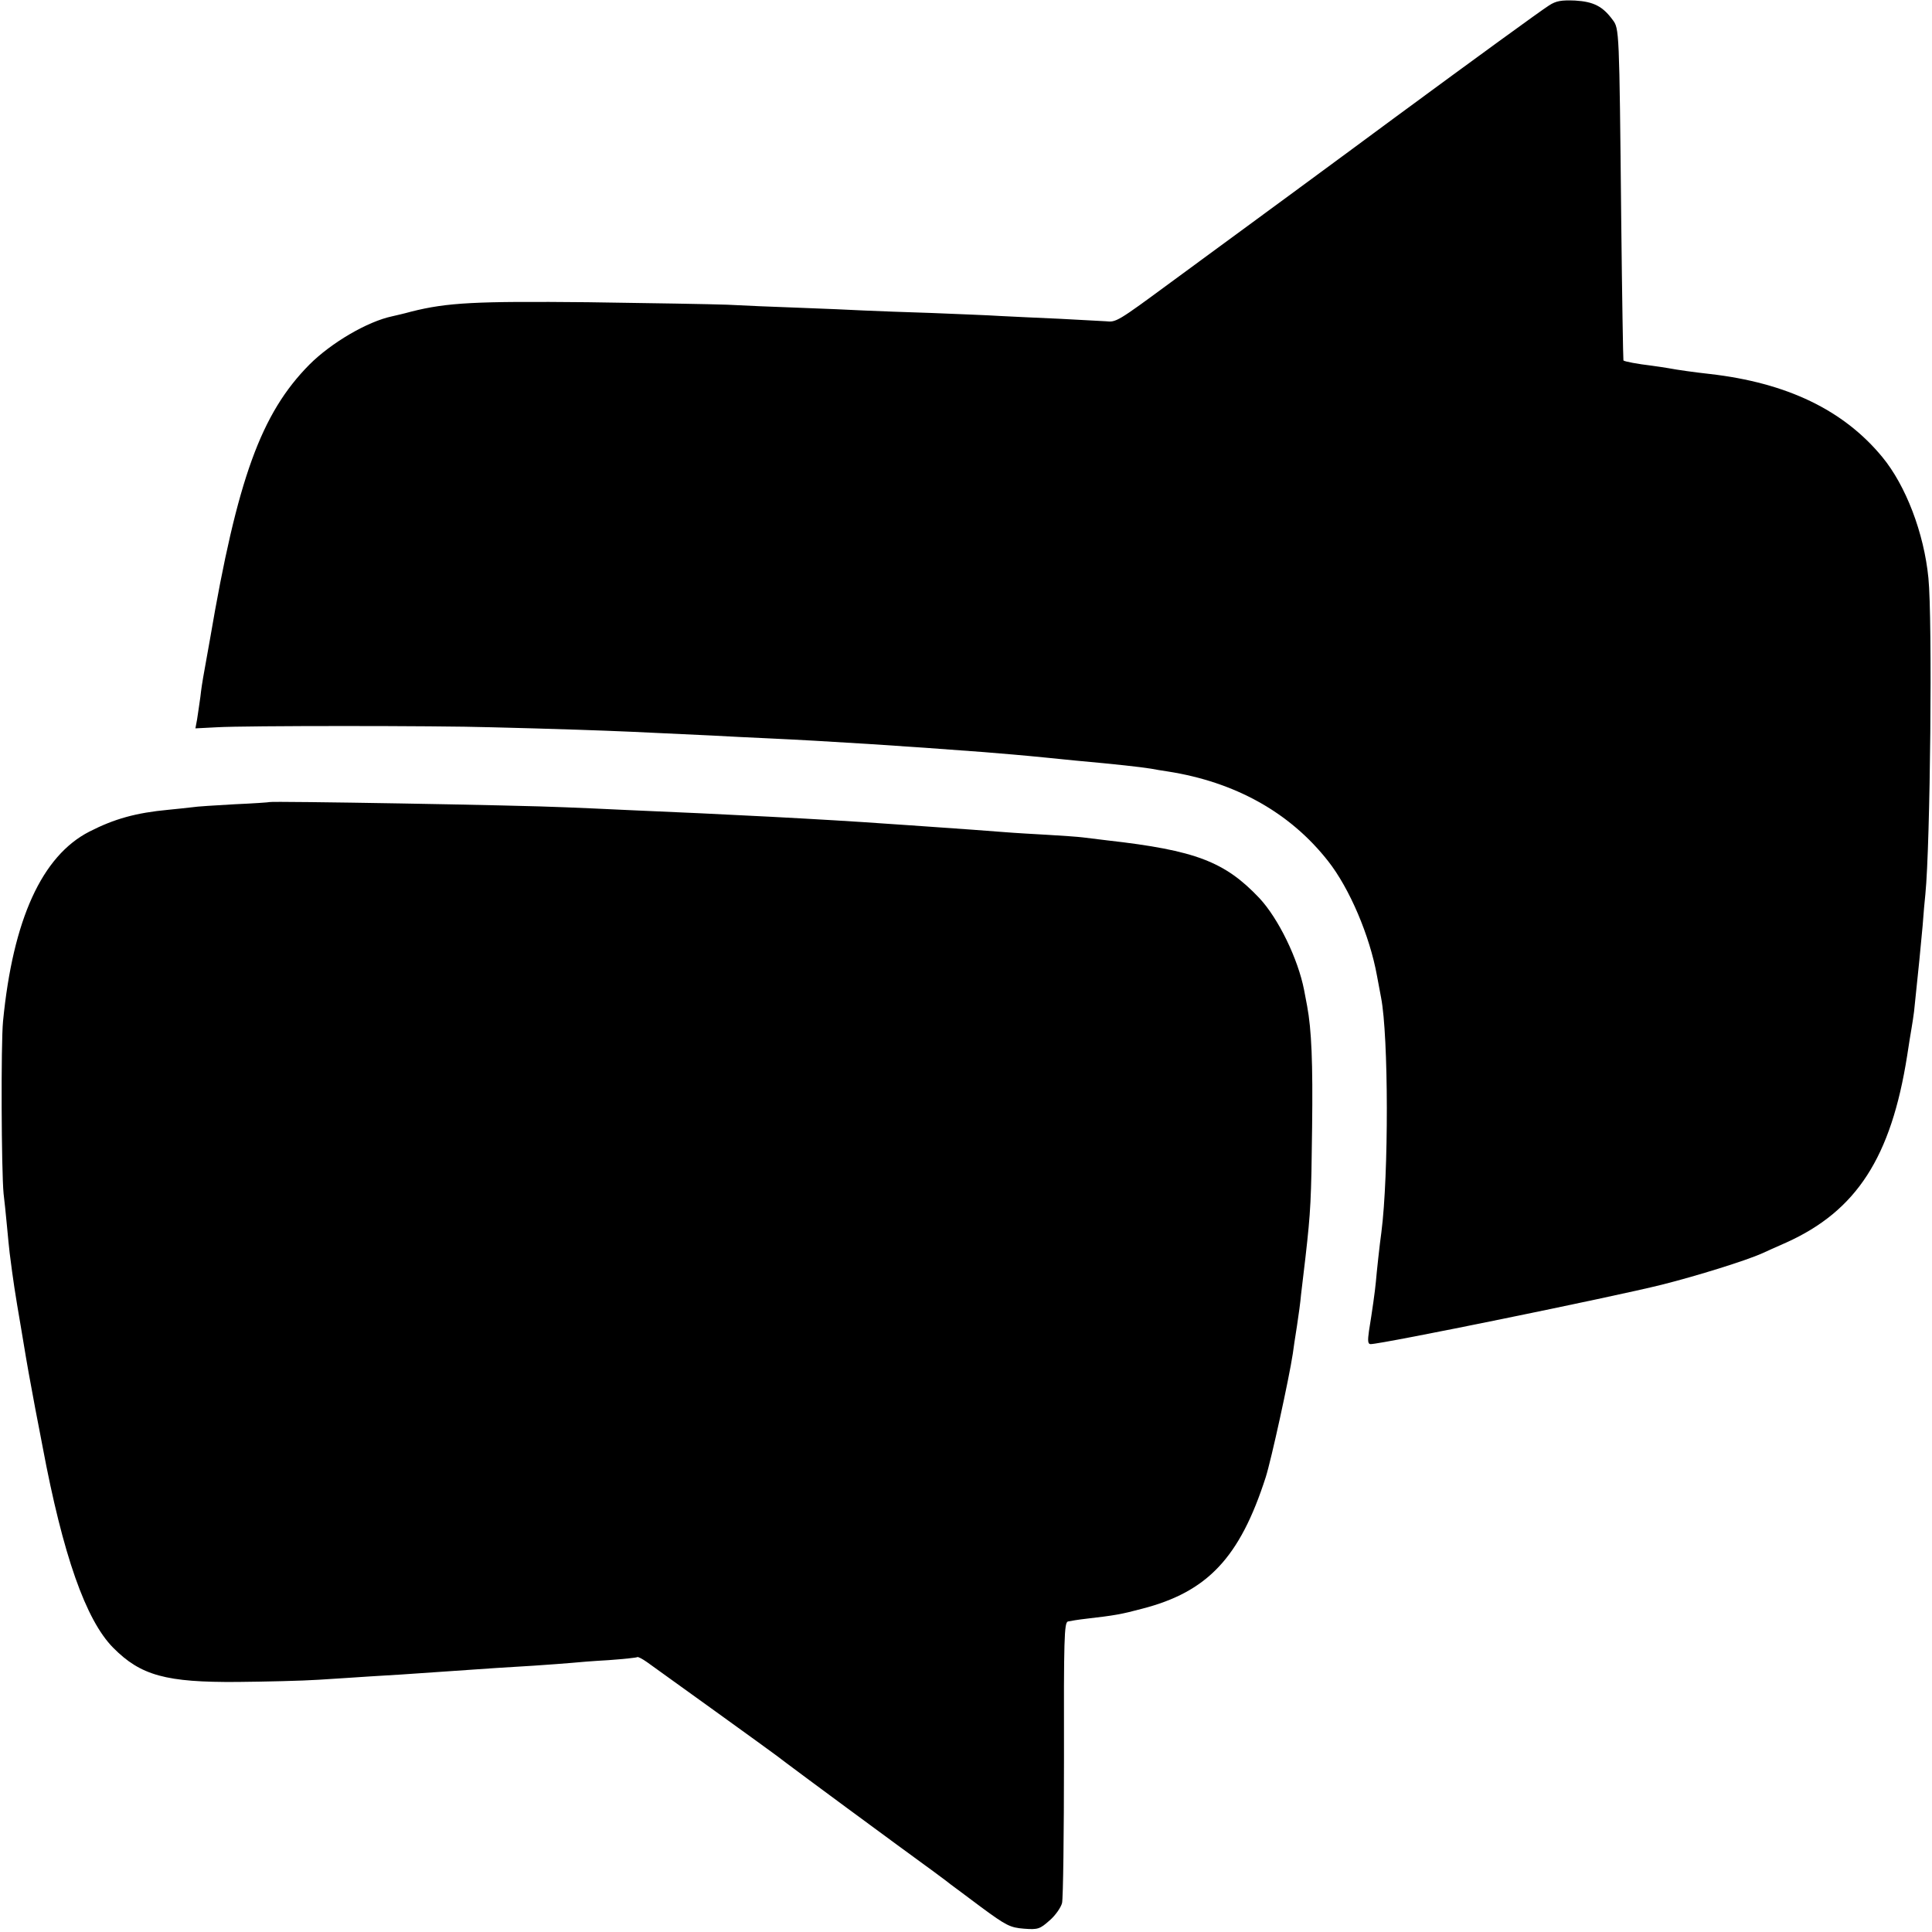
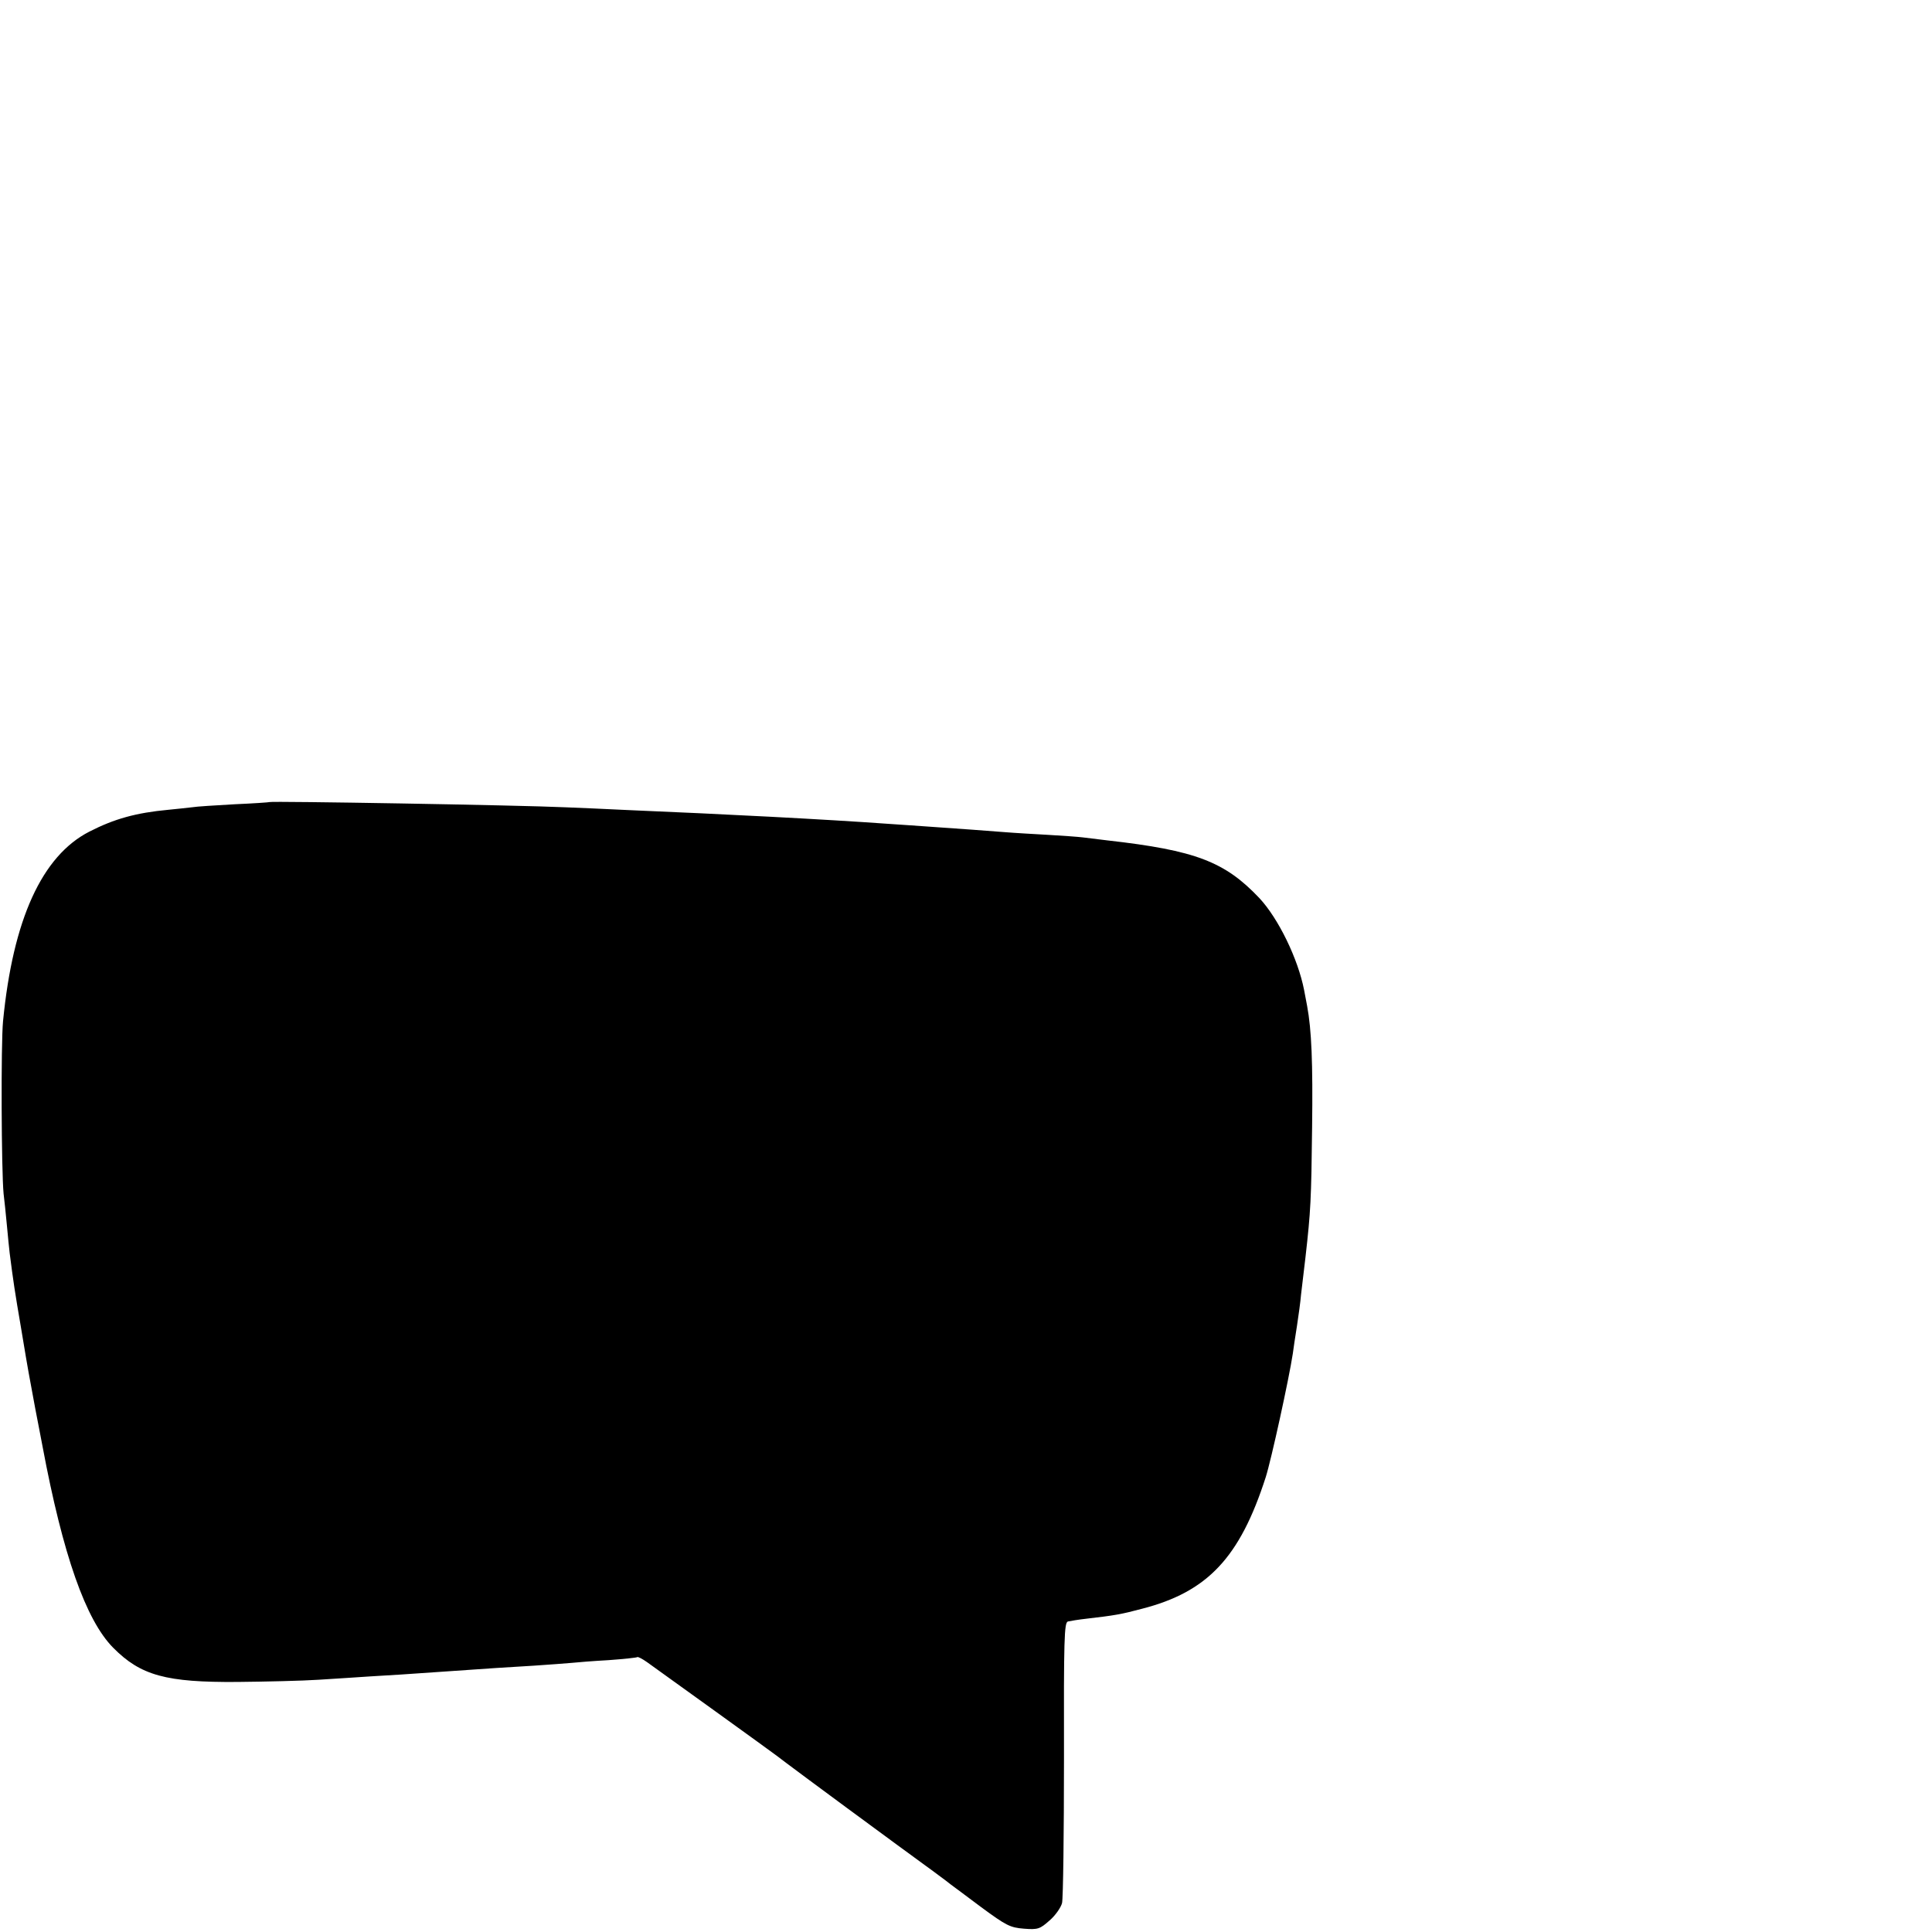
<svg xmlns="http://www.w3.org/2000/svg" version="1.0" width="700pt" height="700pt" viewBox="0 0 700 700" preserveAspectRatio="xMidYMid meet">
  <g transform="translate(0,700) scale(0.1,-0.1)" fill="#000000" stroke="none">
-     <path d="M5612 6980 c-30 -19 -265 -190 -557 -405 -60 -45 -235 -173 -388 -286 -153 -112 -345 -253 -425 -312 -194 -143 -198 -145 -235 -141 -18 1 -93 5 -167 9 -74 3 -171 8 -214 10 -44 3 -156 7 -250 11 -94 3 -205 7 -246 9 -41 2 -147 7 -235 10 -88 3 -205 8 -260 11 -55 2 -282 6 -505 9 -406 4 -509 -1 -640 -34 -25 -7 -56 -14 -69 -17 -90 -19 -221 -96 -300 -175 -175 -177 -261 -413 -360 -994 -12 -66 -23 -129 -25 -140 -2 -11 -7 -42 -10 -70 -4 -27 -9 -64 -12 -82 l-6 -32 78 4 c102 6 794 6 994 0 85 -2 227 -6 315 -9 149 -5 215 -8 485 -21 58 -3 148 -8 200 -10 217 -10 497 -28 785 -50 62 -5 146 -12 225 -20 25 -3 74 -7 110 -11 144 -13 233 -23 270 -29 14 -3 41 -7 60 -10 245 -38 444 -149 582 -325 78 -99 151 -271 177 -415 6 -33 13 -69 15 -80 27 -139 28 -640 1 -850 -6 -42 -17 -144 -20 -180 -3 -33 -13 -104 -25 -178 -5 -35 -4 -47 6 -47 41 0 878 171 1054 215 128 32 307 88 365 114 11 5 50 23 87 39 255 115 380 309 438 677 6 39 13 84 16 100 3 17 7 44 9 60 18 173 23 220 31 310 3 44 8 96 10 115 18 180 26 998 11 1146 -16 163 -82 335 -167 438 -140 170 -345 269 -625 301 -55 6 -119 15 -150 21 -11 2 -38 6 -60 9 -51 6 -99 15 -103 19 -1 2 -5 232 -8 512 -7 689 -7 690 -31 722 -36 49 -69 66 -136 70 -50 2 -69 -1 -95 -18z" />
    <path d="M977 4094 c-1 -1 -58 -5 -127 -8 -69 -4 -138 -8 -155 -11 -16 -2 -55 -6 -85 -9 -118 -11 -196 -33 -286 -79 -172 -88 -277 -318 -313 -687 -8 -82 -6 -543 2 -625 3 -22 8 -74 12 -115 4 -41 8 -86 10 -100 13 -102 19 -142 41 -270 13 -80 26 -154 28 -165 2 -11 13 -69 24 -130 12 -60 23 -121 26 -135 74 -395 157 -630 256 -730 100 -101 192 -126 451 -124 101 1 234 4 294 8 61 4 144 9 185 12 75 4 130 8 290 19 143 10 201 14 305 20 55 4 116 8 135 10 19 2 80 7 135 10 55 4 102 9 104 11 2 2 18 -6 35 -18 49 -35 460 -331 471 -340 11 -9 153 -115 435 -322 102 -74 190 -139 195 -144 6 -4 55 -41 110 -82 91 -67 105 -74 155 -78 51 -4 58 -1 93 30 21 18 41 47 45 63 4 17 7 252 7 522 -1 438 1 493 14 498 9 2 39 7 66 10 104 12 127 16 202 36 238 61 355 185 449 477 20 63 84 355 98 447 2 17 9 62 15 100 6 39 13 90 15 115 3 25 10 86 16 135 19 167 21 209 24 470 3 235 -2 354 -18 440 -3 17 -8 43 -11 58 -22 113 -93 259 -162 333 -125 132 -231 173 -550 209 -35 4 -75 9 -90 11 -16 2 -71 6 -123 9 -52 3 -124 7 -160 10 -67 5 -154 12 -275 20 -38 3 -104 7 -145 10 -238 17 -589 35 -945 50 -77 4 -178 8 -225 10 -173 8 -1068 23 -1073 19z" />
  </g>
</svg>